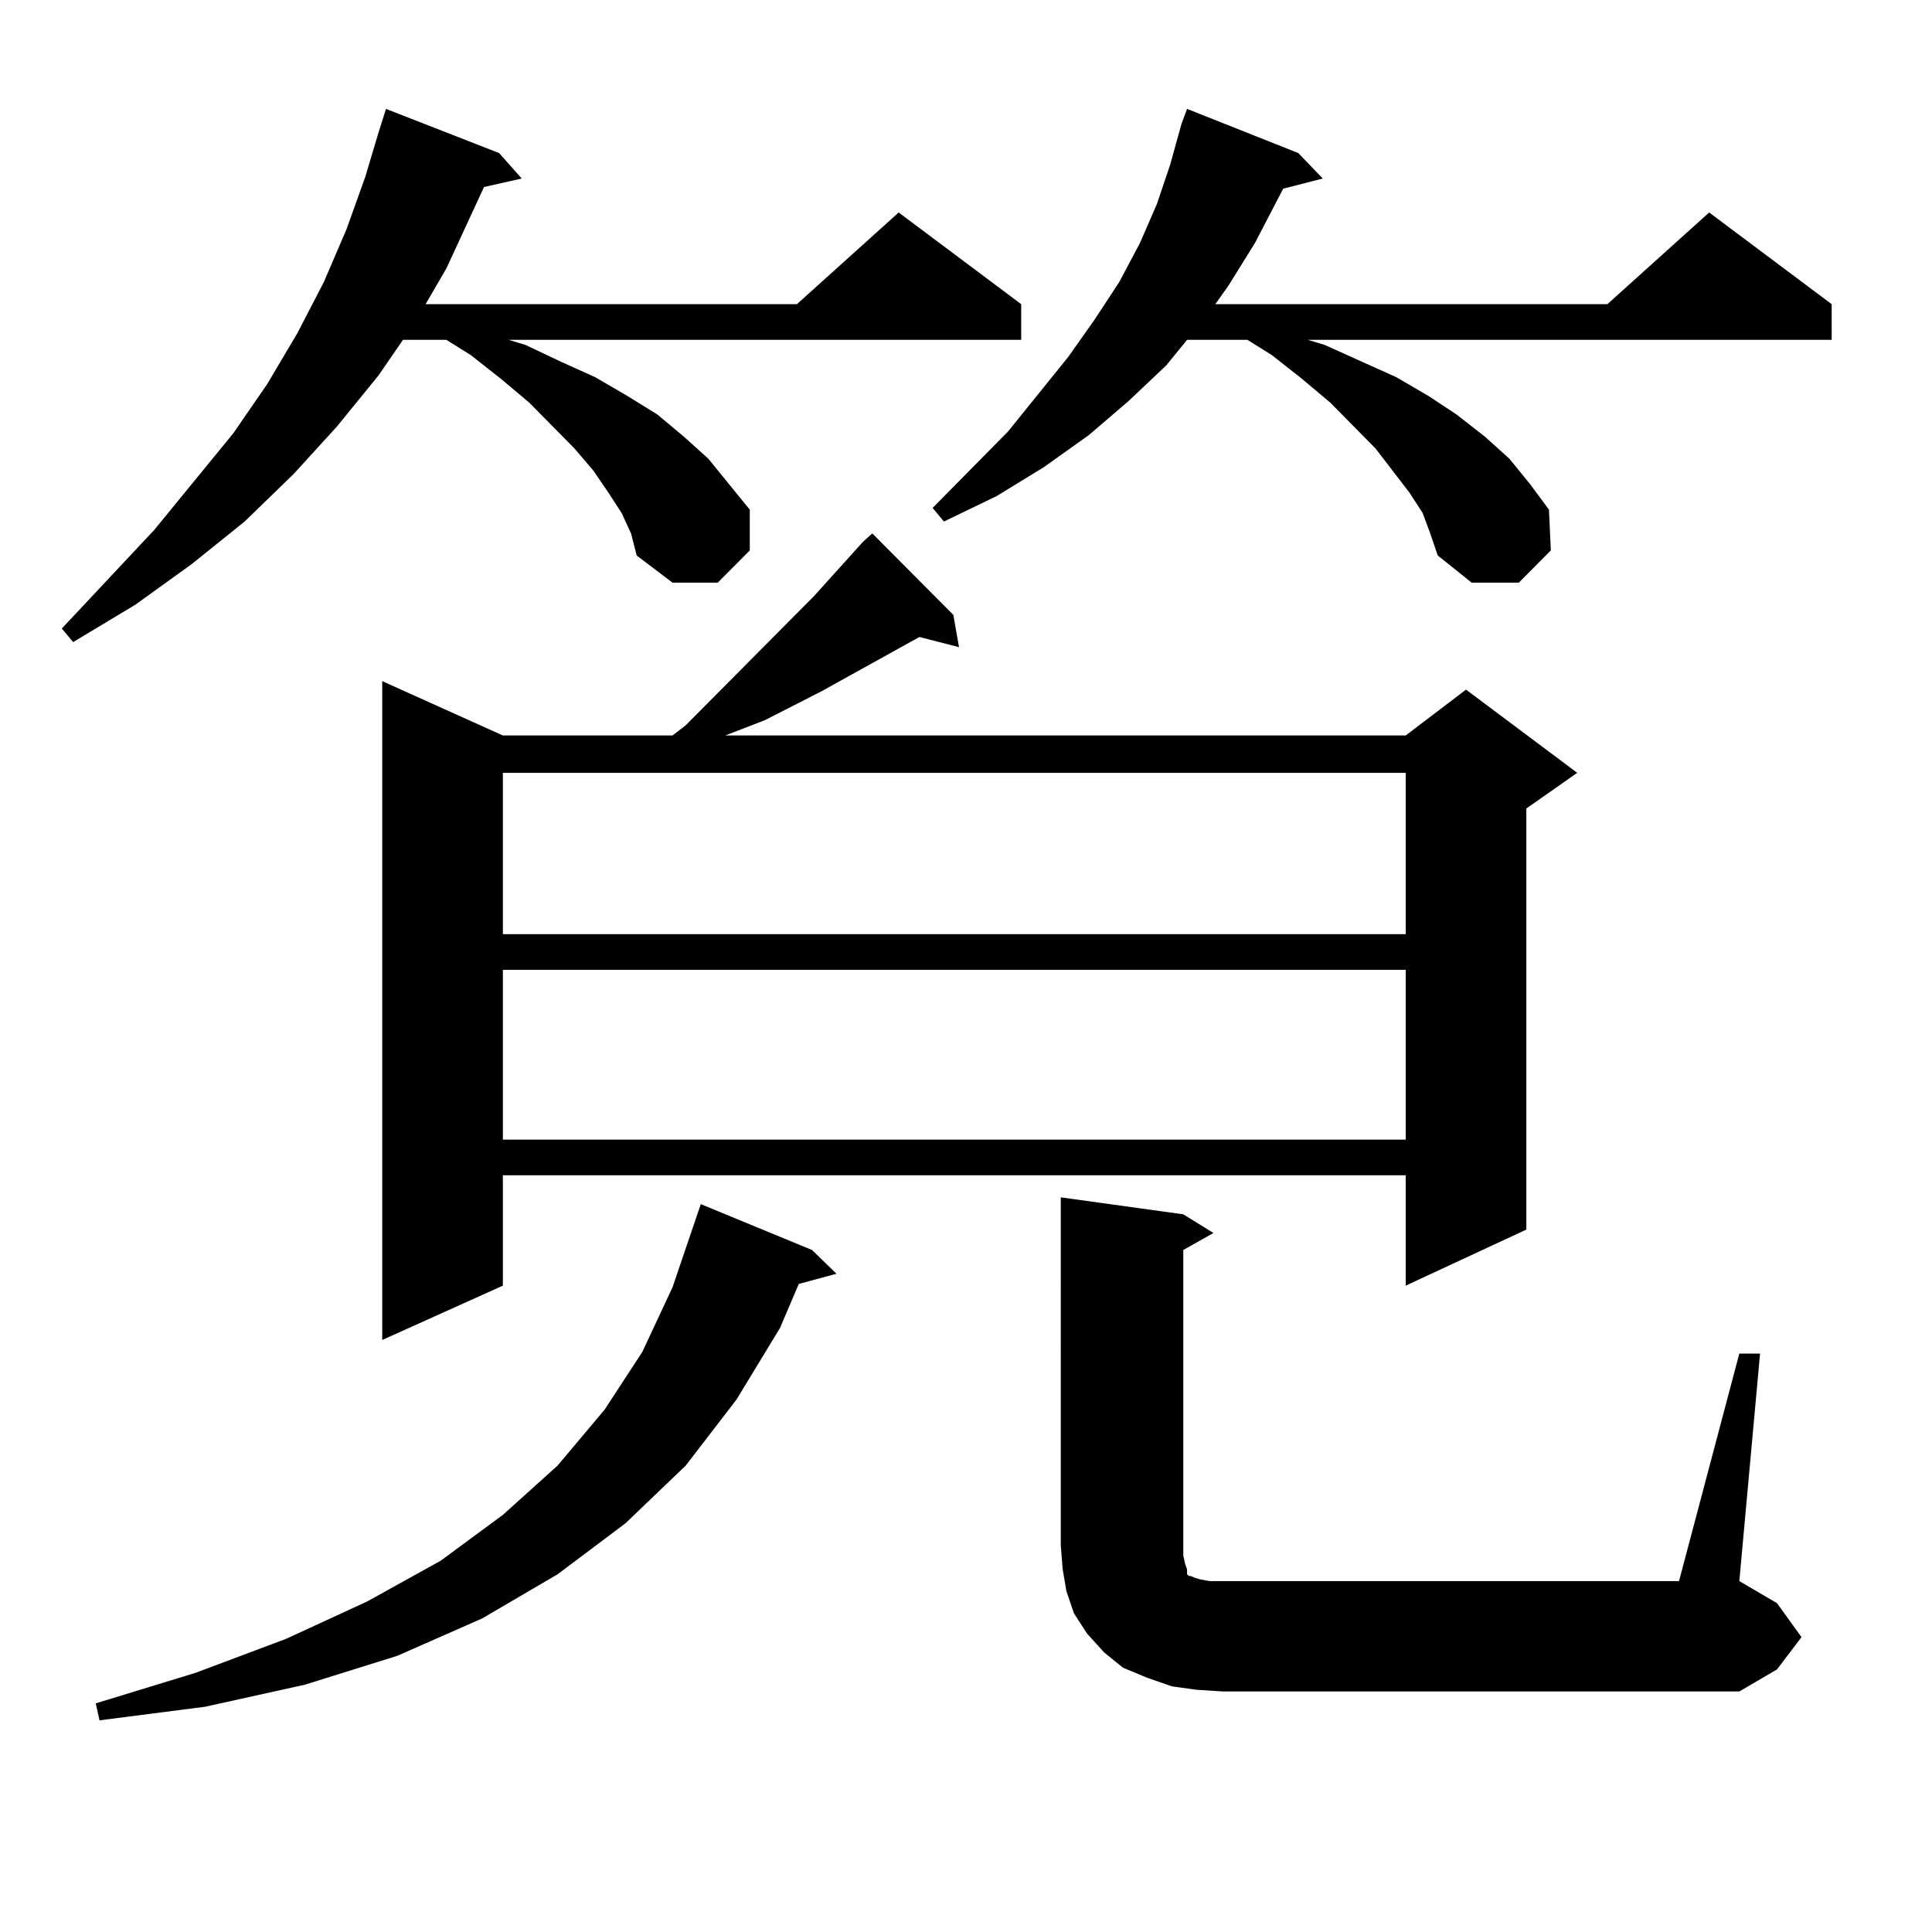
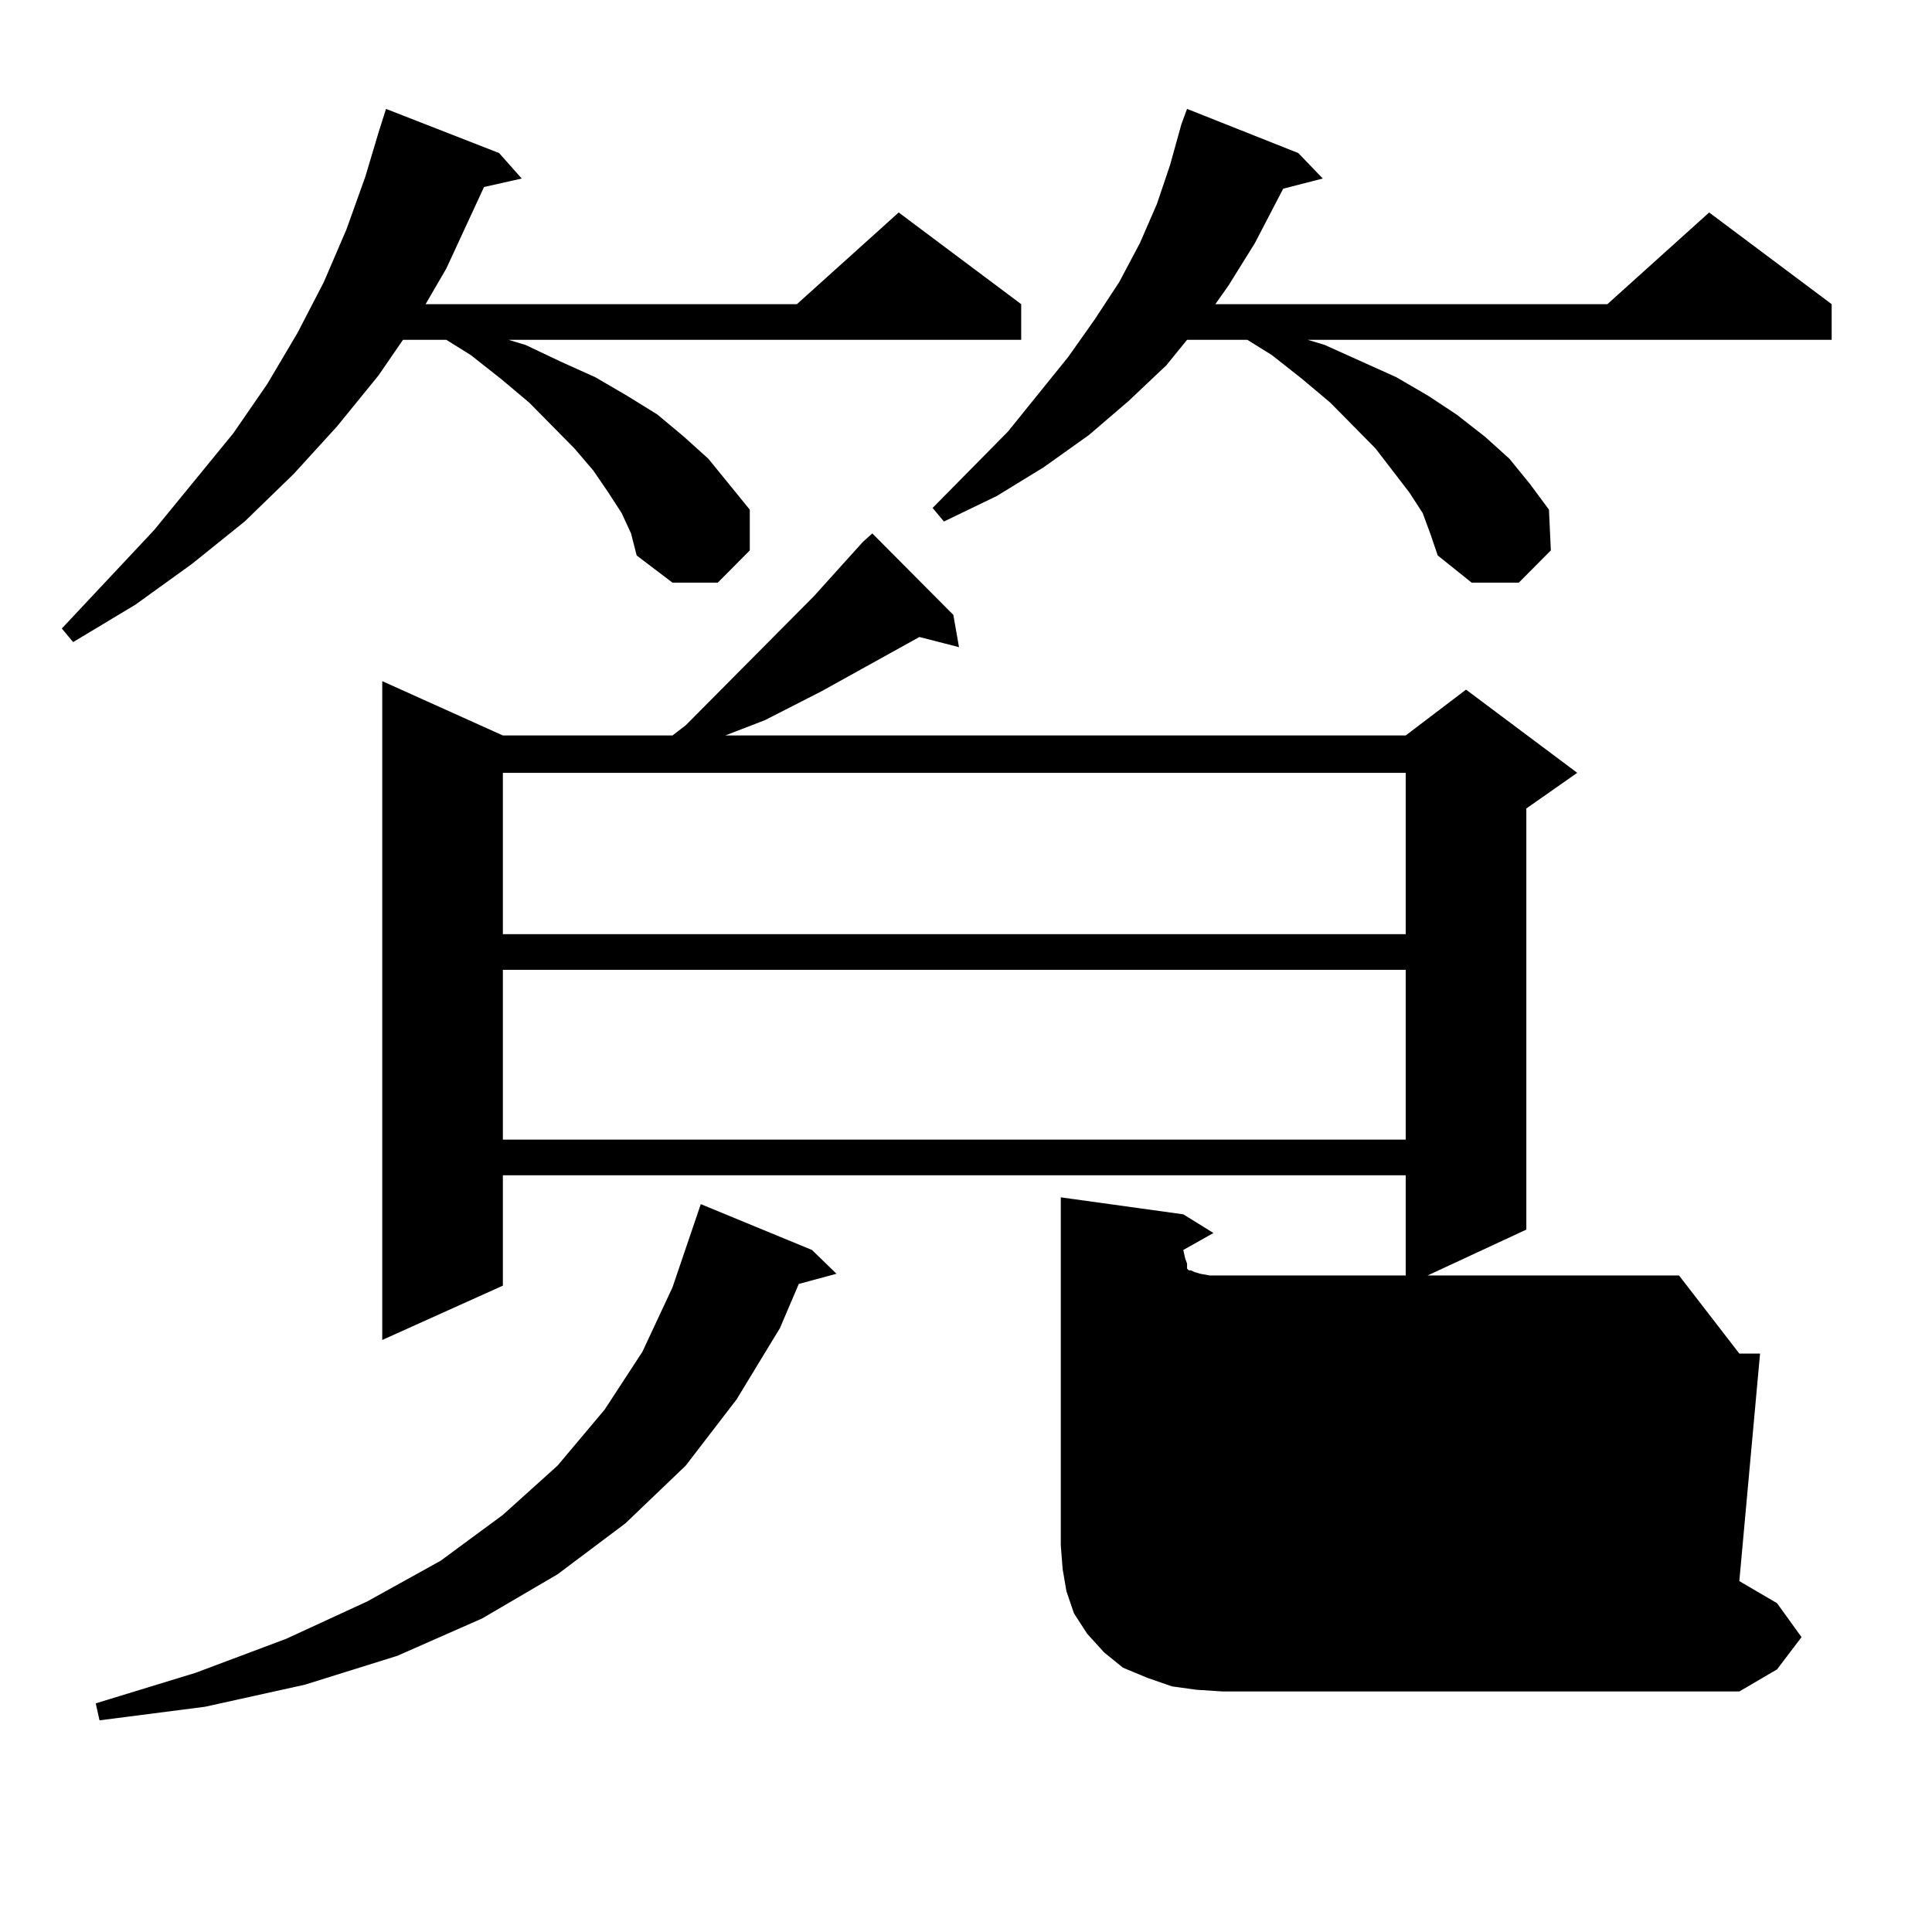
<svg xmlns="http://www.w3.org/2000/svg" version="1.1" id="图层_1" x="0px" y="0px" width="1000px" height="1000px" viewBox="0 0 1000 1000" enable-background="new 0 0 1000 1000" xml:space="preserve">
-   <path d="M321.748,265.543l-6.829-10.547l-7.805-11.426l-9.756-11.426l-23.414-23.73l-14.634-12.305l-15.609-12.305l-12.683-7.91  H208.58l-12.683,18.457l-21.463,26.367l-22.438,24.609l-25.365,24.609L99.314,291.91l-29.268,21.094L37.853,332.34l-5.854-7.031  l47.804-50.977l40.975-50.098l17.561-25.488l15.609-26.367l13.658-26.367l11.707-27.246l9.756-27.246l6.829-22.852l3.902-12.305  l58.535,22.852l11.707,13.184l-19.512,4.395l-19.512,42.188l-10.731,18.457h192.19l52.682-47.461l63.413,47.461v18.457H263.213  l8.78,2.637l18.536,8.789l17.561,7.91l16.585,9.668l15.609,9.668l13.658,11.426l12.683,11.426l10.731,13.184l10.731,13.184v21.094  l-16.585,16.699h-23.414l-18.536-14.063l-2.927-11.426L321.748,265.543z M420.282,646.988l12.683,12.305l-19.512,5.273  l-9.756,22.852l-22.438,36.914l-26.341,34.277l-31.219,29.883l-35.121,26.367l-39.023,22.852l-43.901,19.336l-47.804,14.941  l-51.706,11.426l-54.633,7.031l-1.951-8.789l51.706-15.82l46.828-17.578l41.95-19.336l38.048-21.094l32.194-23.73l28.292-25.488  l24.39-29.004l19.512-29.883l15.609-33.398l14.634-43.066L420.282,646.988z M493.451,318.277l2.927,16.699l-20.487-5.273  l-50.73,28.125l-29.268,14.941l-20.487,7.91h352.187l31.219-23.73l57.56,43.066l-26.341,18.457v217.969l-62.438,29.004v-57.129  H260.286v57.129l-62.438,28.125V352.555l62.438,28.125h87.803l6.829-5.273l66.34-66.797l25.365-28.125l4.878-4.395L493.451,318.277z   M260.286,400.016v83.496h467.306v-83.496H260.286z M260.286,501.969v87.891h467.306v-87.891H260.286z M736.372,265.543  l-6.829-10.547l-8.78-11.426l-8.78-11.426l-23.414-23.73l-14.634-12.305l-15.609-12.305l-12.683-7.91h-31.219l-10.731,13.184  l-19.512,18.457l-20.487,17.578l-23.414,16.699l-24.39,14.941l-27.316,13.184l-5.854-7.031l39.023-39.551l31.219-38.672  l13.658-19.336l12.683-19.336l10.731-20.215l8.78-20.215l6.829-20.215l5.854-21.094l2.927-7.91l57.56,22.852l12.683,13.184  l-20.487,5.273l-14.634,28.125l-13.658,21.973l-6.829,9.668h202.922l52.682-47.461l63.413,47.461v18.457H676.861l8.78,2.637  l19.512,8.789l17.561,7.91l16.585,9.668l14.634,9.668l14.634,11.426l12.683,11.426l10.731,13.184l9.756,13.184l0.976,21.094  l-16.585,16.699h-24.39l-17.561-14.063l-3.902-11.426L736.372,265.543z M900.271,700.602h10.731l-10.731,117.773l19.512,11.426  l12.683,17.578l-12.683,16.699l-19.512,11.426H632.96l-13.658-0.879l-12.683-1.758l-12.683-4.395l-12.683-5.273l-9.756-7.91  l-8.78-9.668l-6.829-10.547l-3.902-11.426l-1.951-11.426l-0.976-12.305V619.742l63.413,8.789l15.609,9.668l-15.609,8.789v158.203  l0.976,4.395l0.976,2.637v2.637l0.976,0.879h0.976l1.951,0.879l2.927,0.879l4.878,0.879h6.829h236.092L900.271,700.602z" />
+   <path d="M321.748,265.543l-6.829-10.547l-7.805-11.426l-9.756-11.426l-23.414-23.73l-14.634-12.305l-15.609-12.305l-12.683-7.91  H208.58l-12.683,18.457l-21.463,26.367l-22.438,24.609l-25.365,24.609L99.314,291.91l-29.268,21.094L37.853,332.34l-5.854-7.031  l47.804-50.977l40.975-50.098l17.561-25.488l15.609-26.367l13.658-26.367l11.707-27.246l9.756-27.246l6.829-22.852l3.902-12.305  l58.535,22.852l11.707,13.184l-19.512,4.395l-19.512,42.188l-10.731,18.457h192.19l52.682-47.461l63.413,47.461v18.457H263.213  l8.78,2.637l18.536,8.789l17.561,7.91l16.585,9.668l15.609,9.668l13.658,11.426l12.683,11.426l10.731,13.184l10.731,13.184v21.094  l-16.585,16.699h-23.414l-18.536-14.063l-2.927-11.426L321.748,265.543z M420.282,646.988l12.683,12.305l-19.512,5.273  l-9.756,22.852l-22.438,36.914l-26.341,34.277l-31.219,29.883l-35.121,26.367l-39.023,22.852l-43.901,19.336l-47.804,14.941  l-51.706,11.426l-54.633,7.031l-1.951-8.789l51.706-15.82l46.828-17.578l41.95-19.336l38.048-21.094l32.194-23.73l28.292-25.488  l24.39-29.004l19.512-29.883l15.609-33.398l14.634-43.066L420.282,646.988z M493.451,318.277l2.927,16.699l-20.487-5.273  l-50.73,28.125l-29.268,14.941l-20.487,7.91h352.187l31.219-23.73l57.56,43.066l-26.341,18.457v217.969l-62.438,29.004v-57.129  H260.286v57.129l-62.438,28.125V352.555l62.438,28.125h87.803l6.829-5.273l66.34-66.797l25.365-28.125l4.878-4.395L493.451,318.277z   M260.286,400.016v83.496h467.306v-83.496H260.286z M260.286,501.969v87.891h467.306v-87.891H260.286z M736.372,265.543  l-6.829-10.547l-8.78-11.426l-8.78-11.426l-23.414-23.73l-14.634-12.305l-15.609-12.305l-12.683-7.91h-31.219l-10.731,13.184  l-19.512,18.457l-20.487,17.578l-23.414,16.699l-24.39,14.941l-27.316,13.184l-5.854-7.031l39.023-39.551l31.219-38.672  l13.658-19.336l12.683-19.336l10.731-20.215l8.78-20.215l6.829-20.215l5.854-21.094l2.927-7.91l57.56,22.852l12.683,13.184  l-20.487,5.273l-14.634,28.125l-13.658,21.973l-6.829,9.668h202.922l52.682-47.461l63.413,47.461v18.457H676.861l8.78,2.637  l19.512,8.789l17.561,7.91l16.585,9.668l14.634,9.668l14.634,11.426l12.683,11.426l10.731,13.184l9.756,13.184l0.976,21.094  l-16.585,16.699h-24.39l-17.561-14.063l-3.902-11.426L736.372,265.543z M900.271,700.602h10.731l-10.731,117.773l19.512,11.426  l12.683,17.578l-12.683,16.699l-19.512,11.426H632.96l-13.658-0.879l-12.683-1.758l-12.683-4.395l-12.683-5.273l-9.756-7.91  l-8.78-9.668l-6.829-10.547l-3.902-11.426l-1.951-11.426l-0.976-12.305V619.742l63.413,8.789l15.609,9.668l-15.609,8.789l0.976,4.395l0.976,2.637v2.637l0.976,0.879h0.976l1.951,0.879l2.927,0.879l4.878,0.879h6.829h236.092L900.271,700.602z" />
</svg>